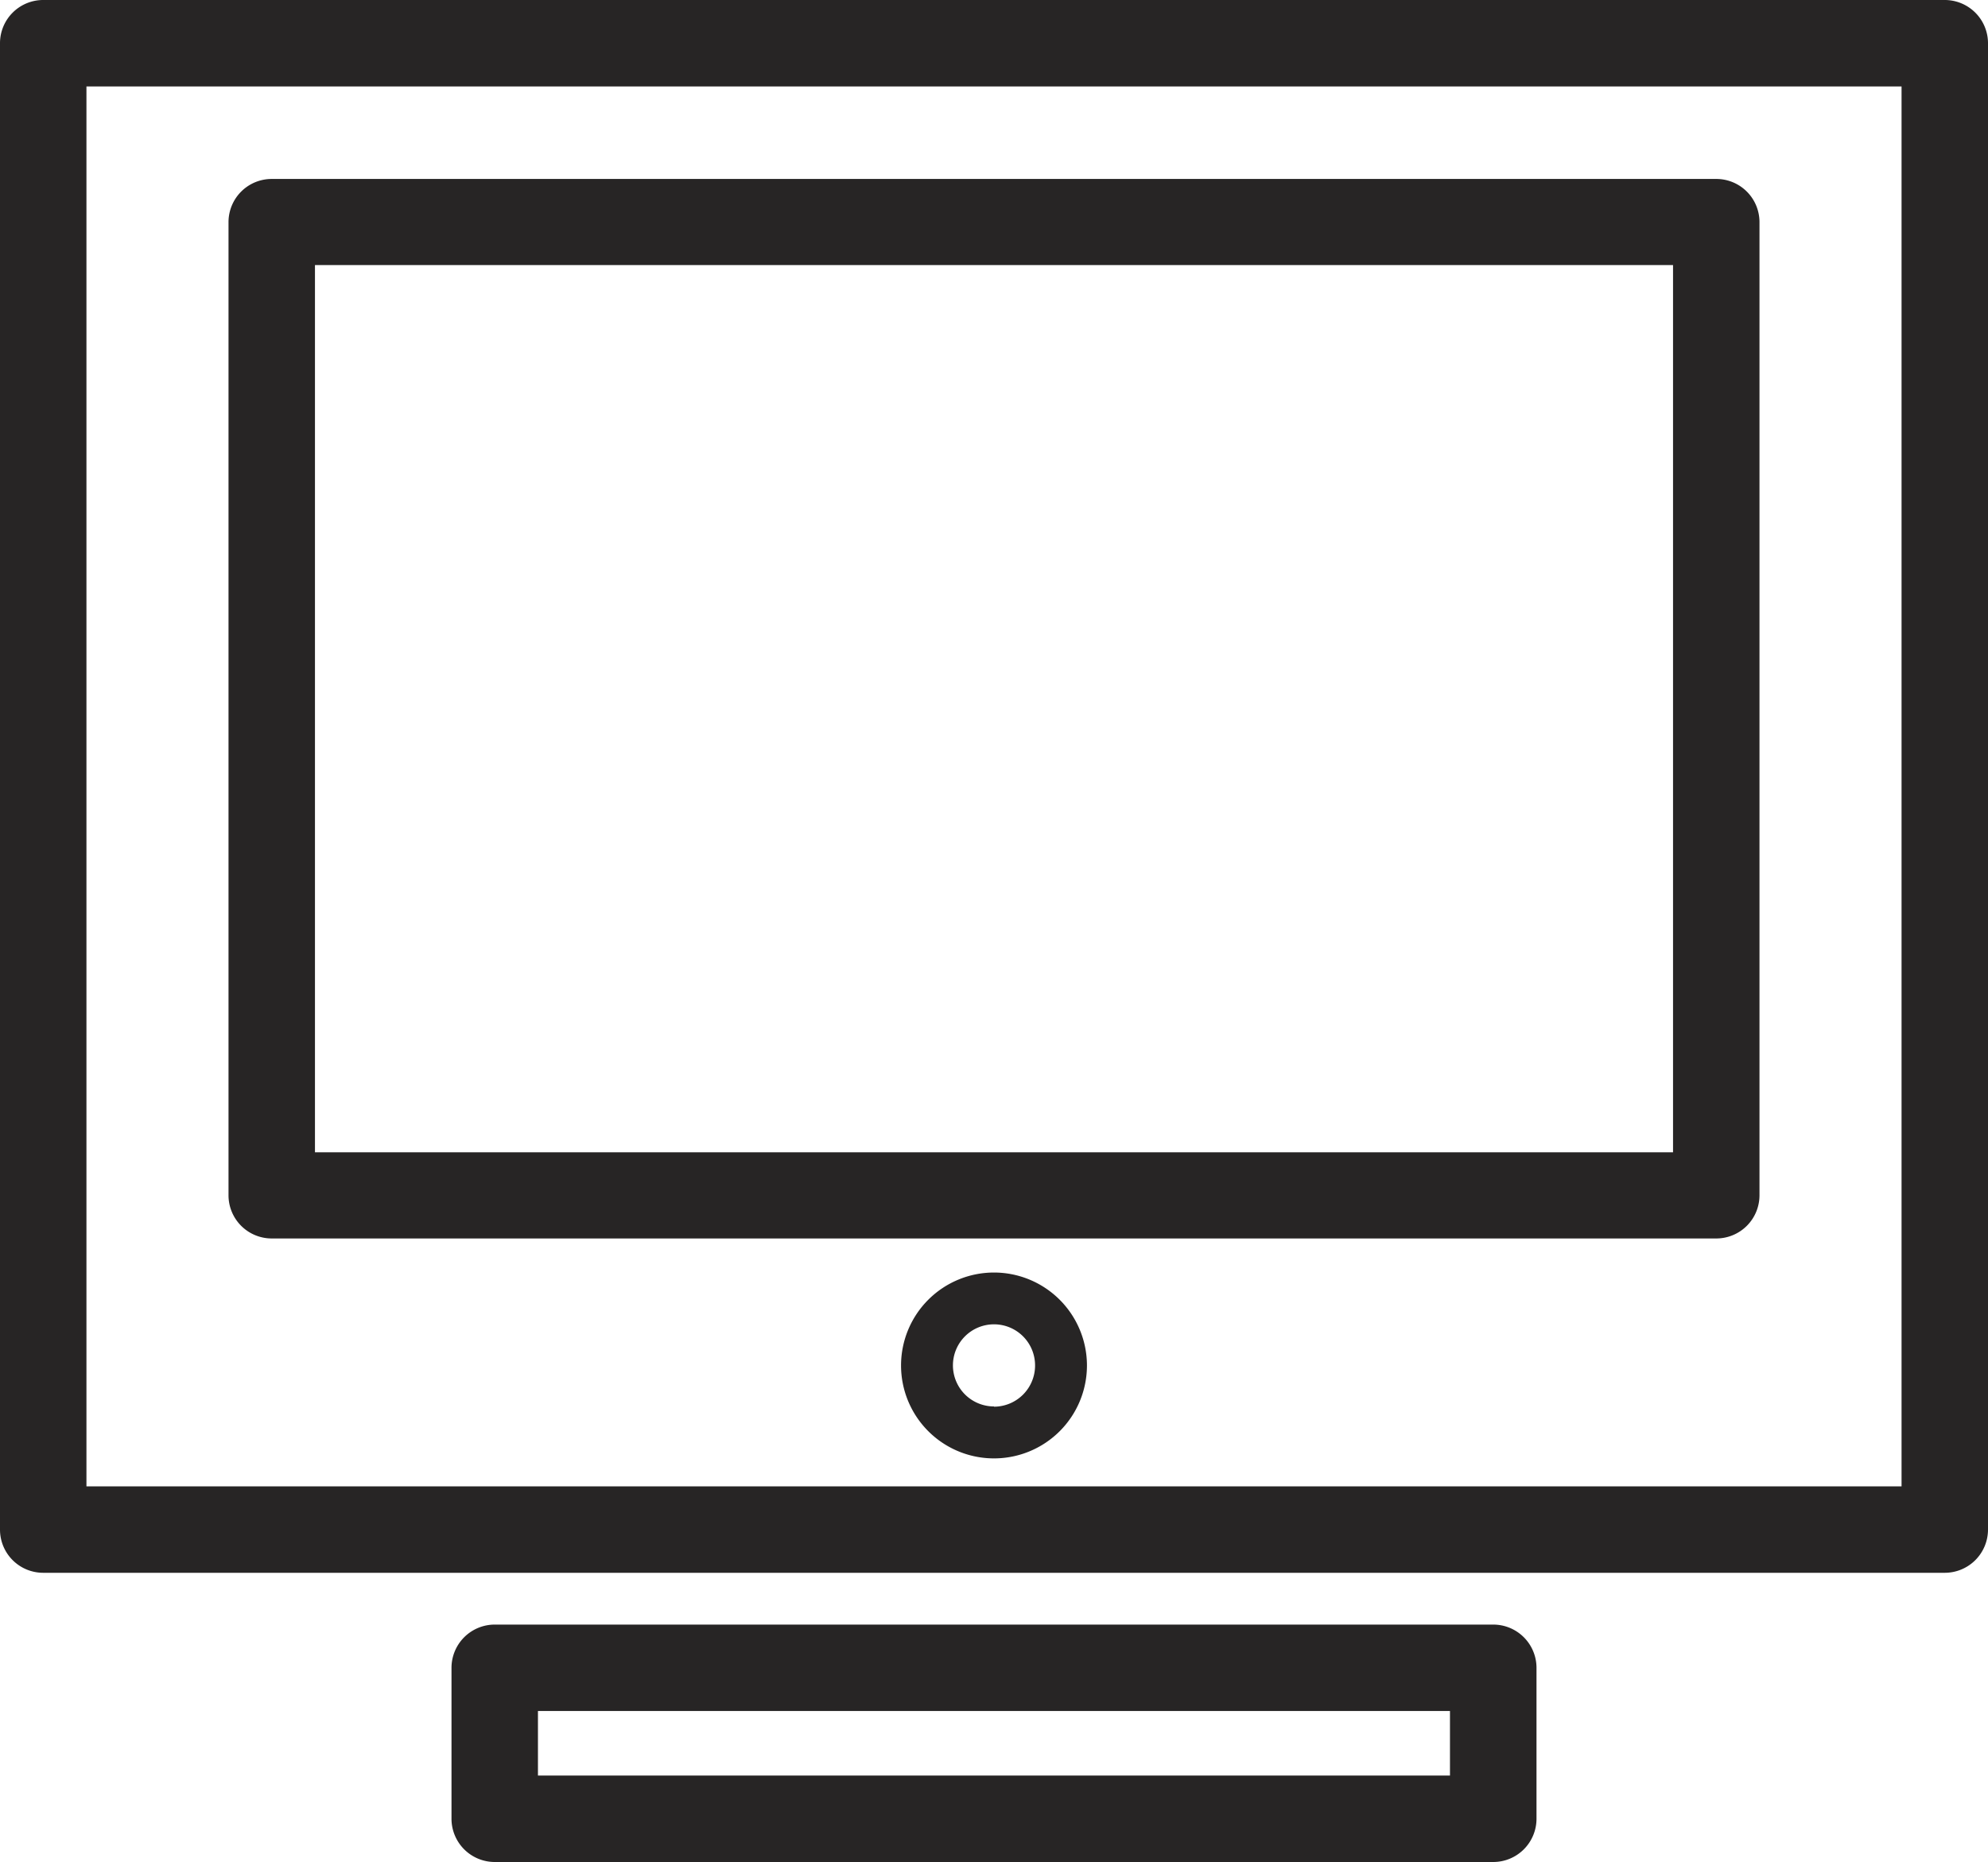
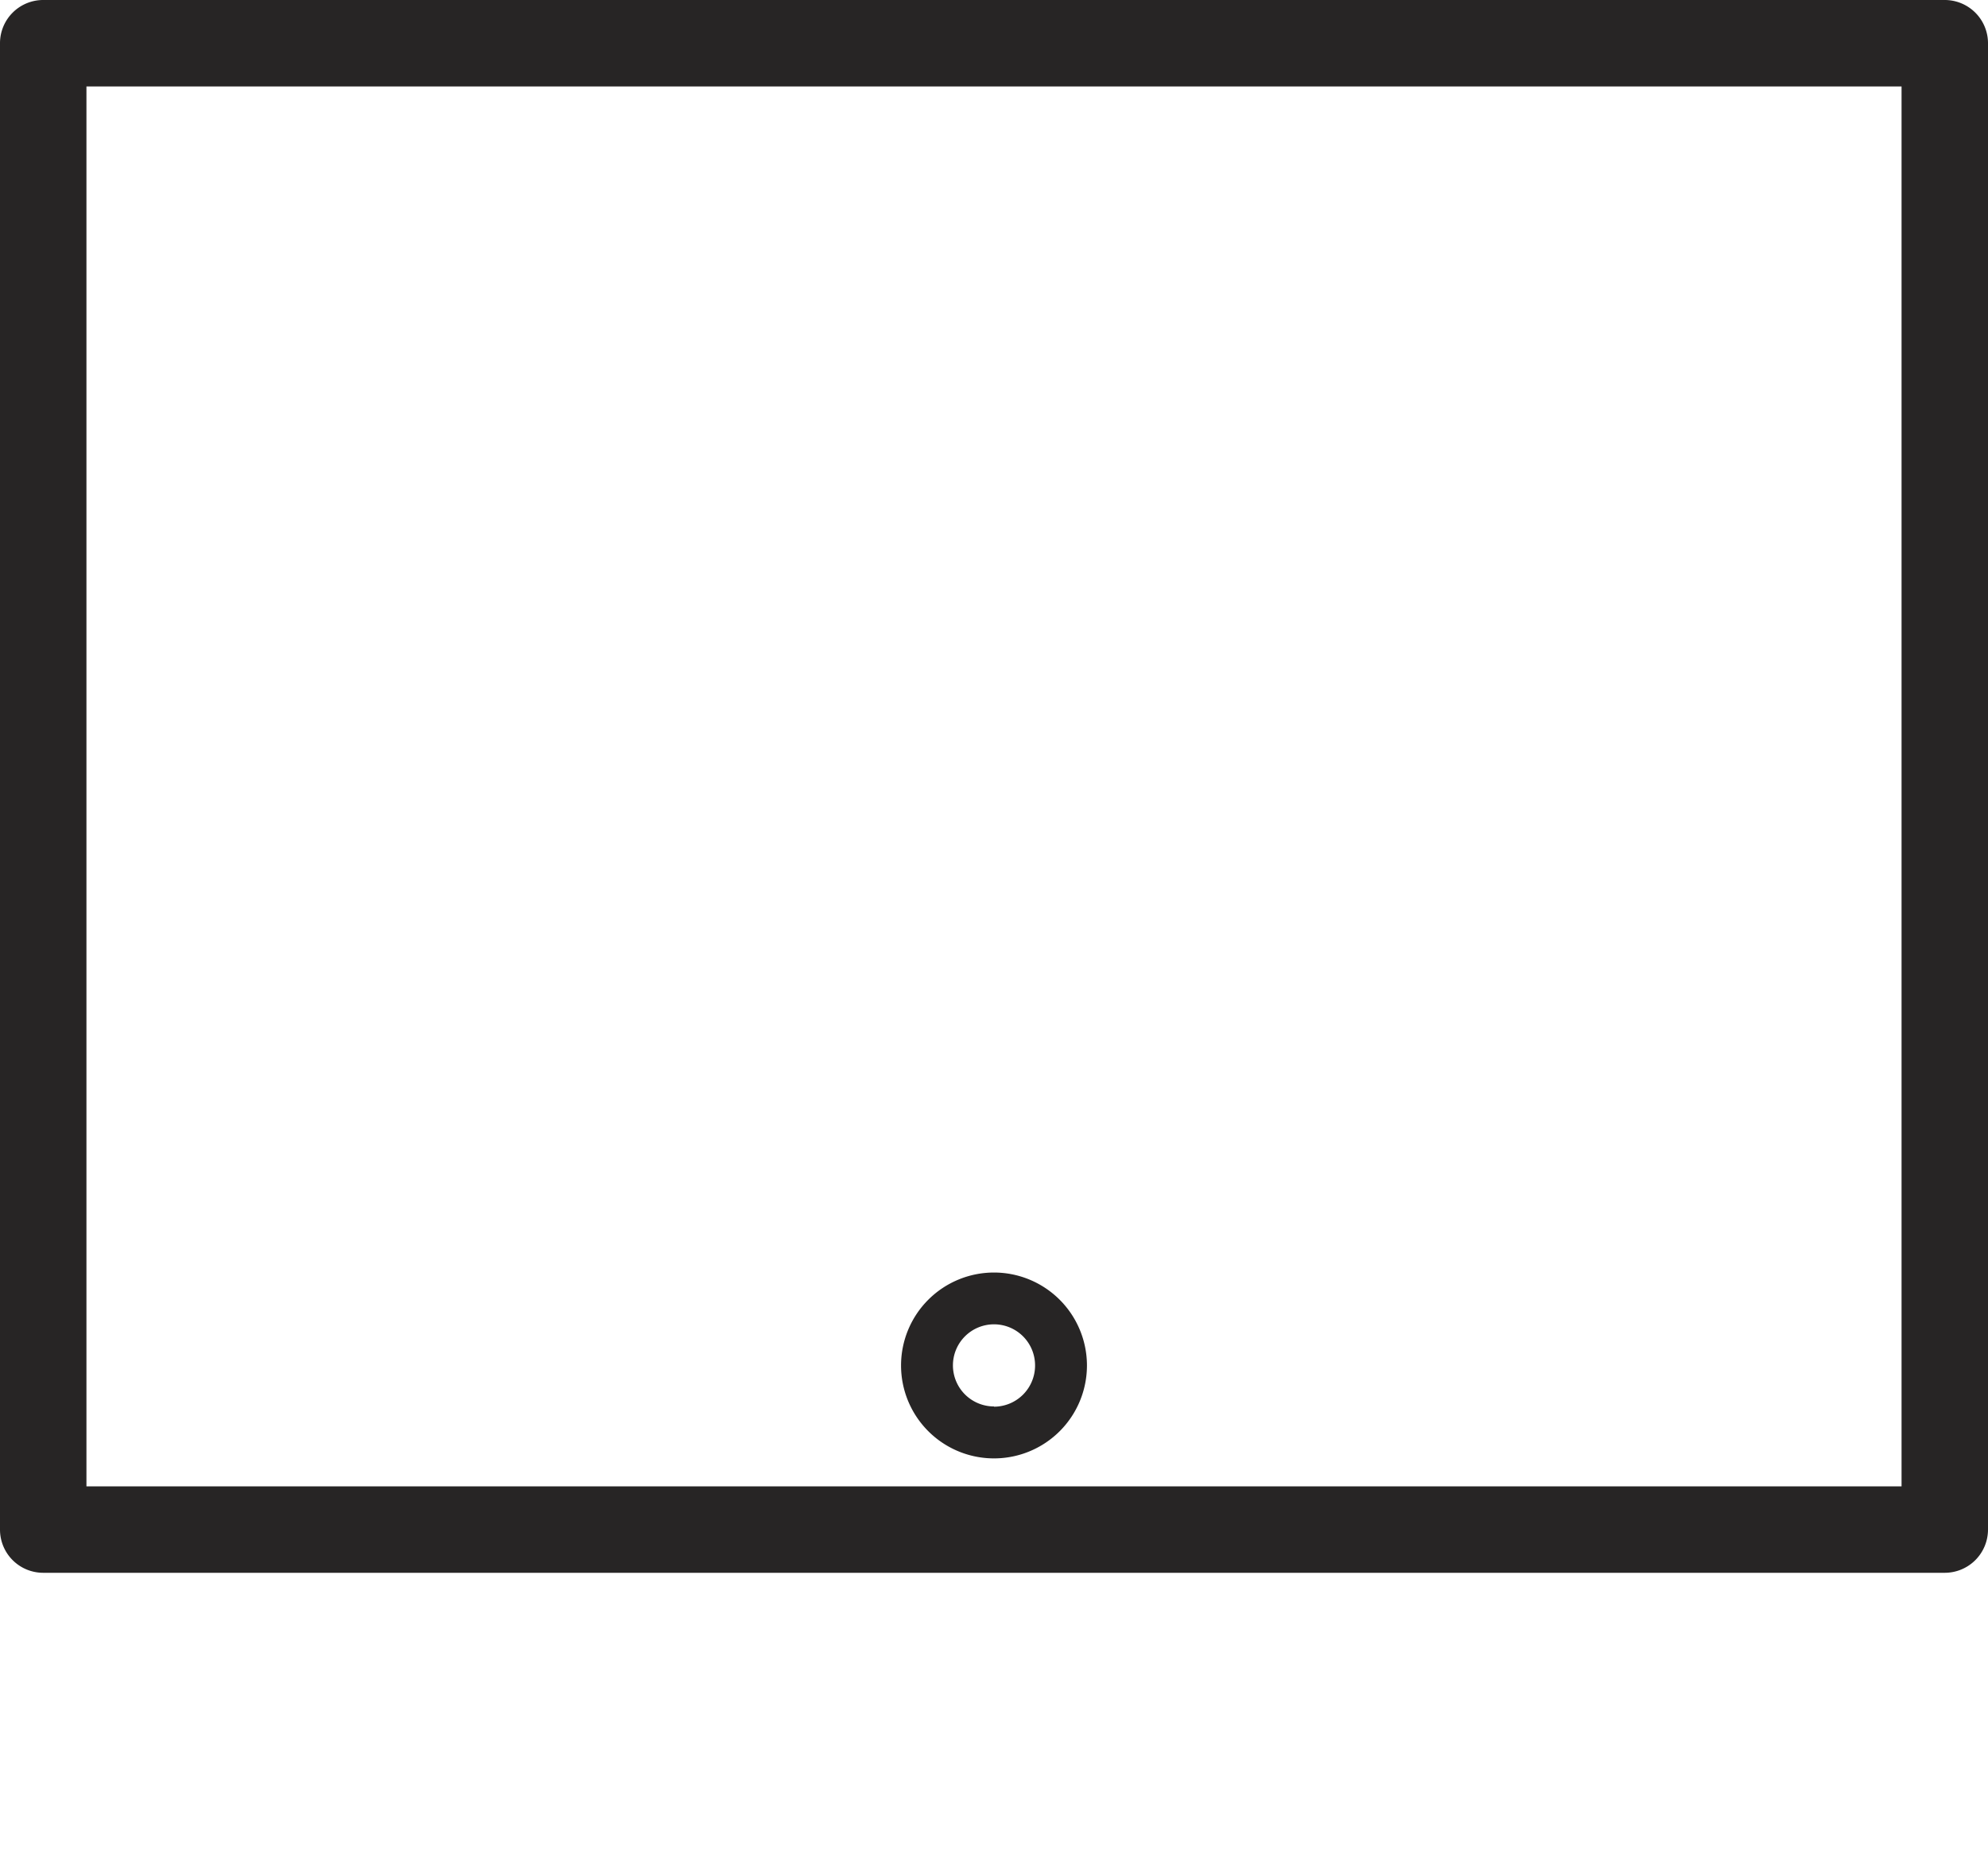
<svg xmlns="http://www.w3.org/2000/svg" id="Layer_1" data-name="Layer 1" viewBox="0 0 244.46 229.02">
  <defs>
    <style>.cls-1{fill:#272525;}</style>
  </defs>
  <title>tv</title>
  <path class="cls-1" d="M7082.58,7278.43h233.83a5.32,5.32,0,0,0,5.32-5.31V7090.3a5.32,5.32,0,0,0-5.32-5.31H7082.58a5.31,5.31,0,0,0-5.31,5.31v182.82A5.31,5.31,0,0,0,7082.58,7278.43Zm5.32-182.81h223.2V7267.8H7087.9Z" transform="translate(-7077.27 -7084.99)" />
-   <path class="cls-1" d="M7288.32,7107H7110.68a5.31,5.31,0,0,0-5.31,5.31V7232a5.31,5.31,0,0,0,5.31,5.31h177.64a5.31,5.31,0,0,0,5.31-5.31V7112.27A5.31,5.31,0,0,0,7288.32,7107ZM7283,7226.71H7116V7117.59h167Z" transform="translate(-7077.27 -7084.99)" />
  <path class="cls-1" d="M7199.5,7241.5a11.43,11.43,0,1,0,11.43,11.42A11.44,11.44,0,0,0,7199.5,7241.5Zm0,16.47a5.05,5.05,0,1,1,5.05-5.05A5.06,5.06,0,0,1,7199.5,7258Z" transform="translate(-7077.27 -7084.99)" />
-   <path class="cls-1" d="M7260.89,7314a5.32,5.32,0,0,0,5.32-5.32v-18.56a5.32,5.32,0,0,0-5.32-5.32H7138.11a5.32,5.32,0,0,0-5.32,5.32v18.56a5.32,5.32,0,0,0,5.32,5.32Zm-117.47-18.57h112.15v7.94H7143.42Z" transform="translate(-7077.27 -7084.99)" />
</svg>